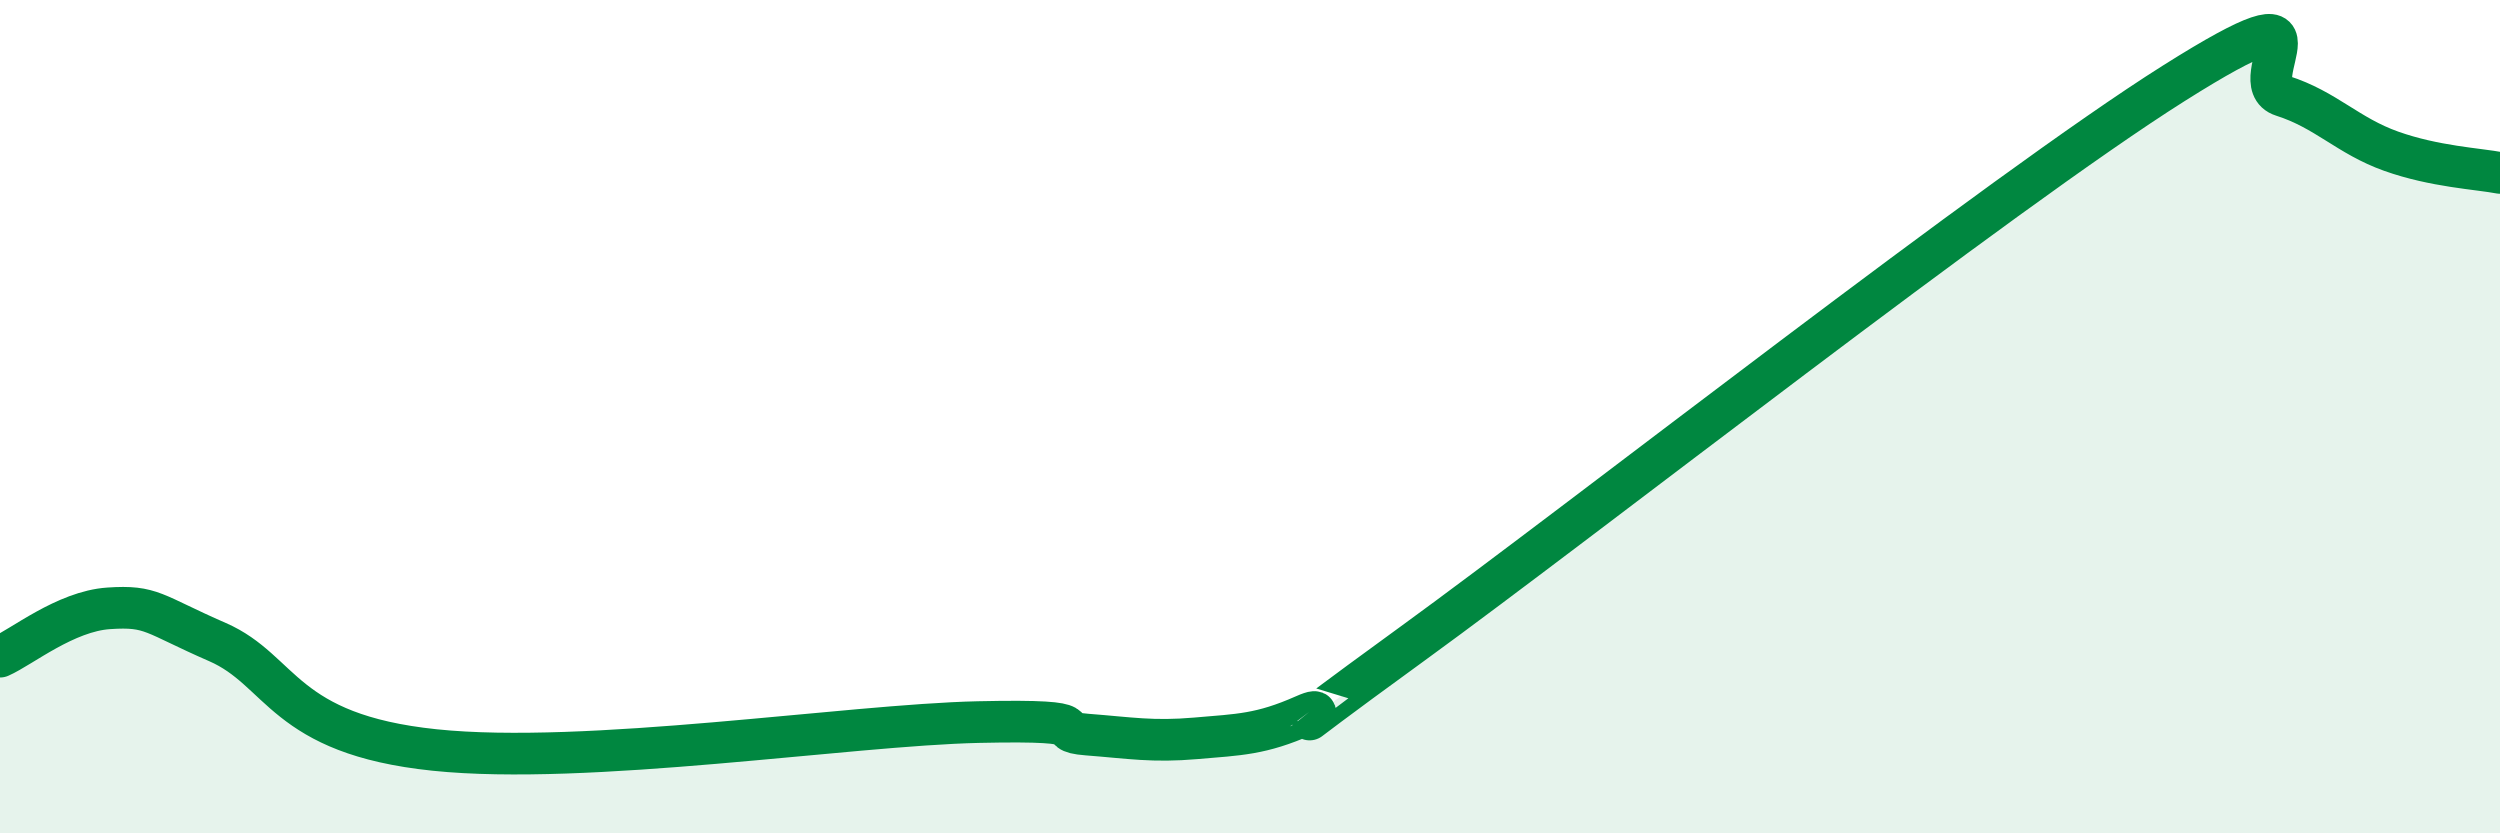
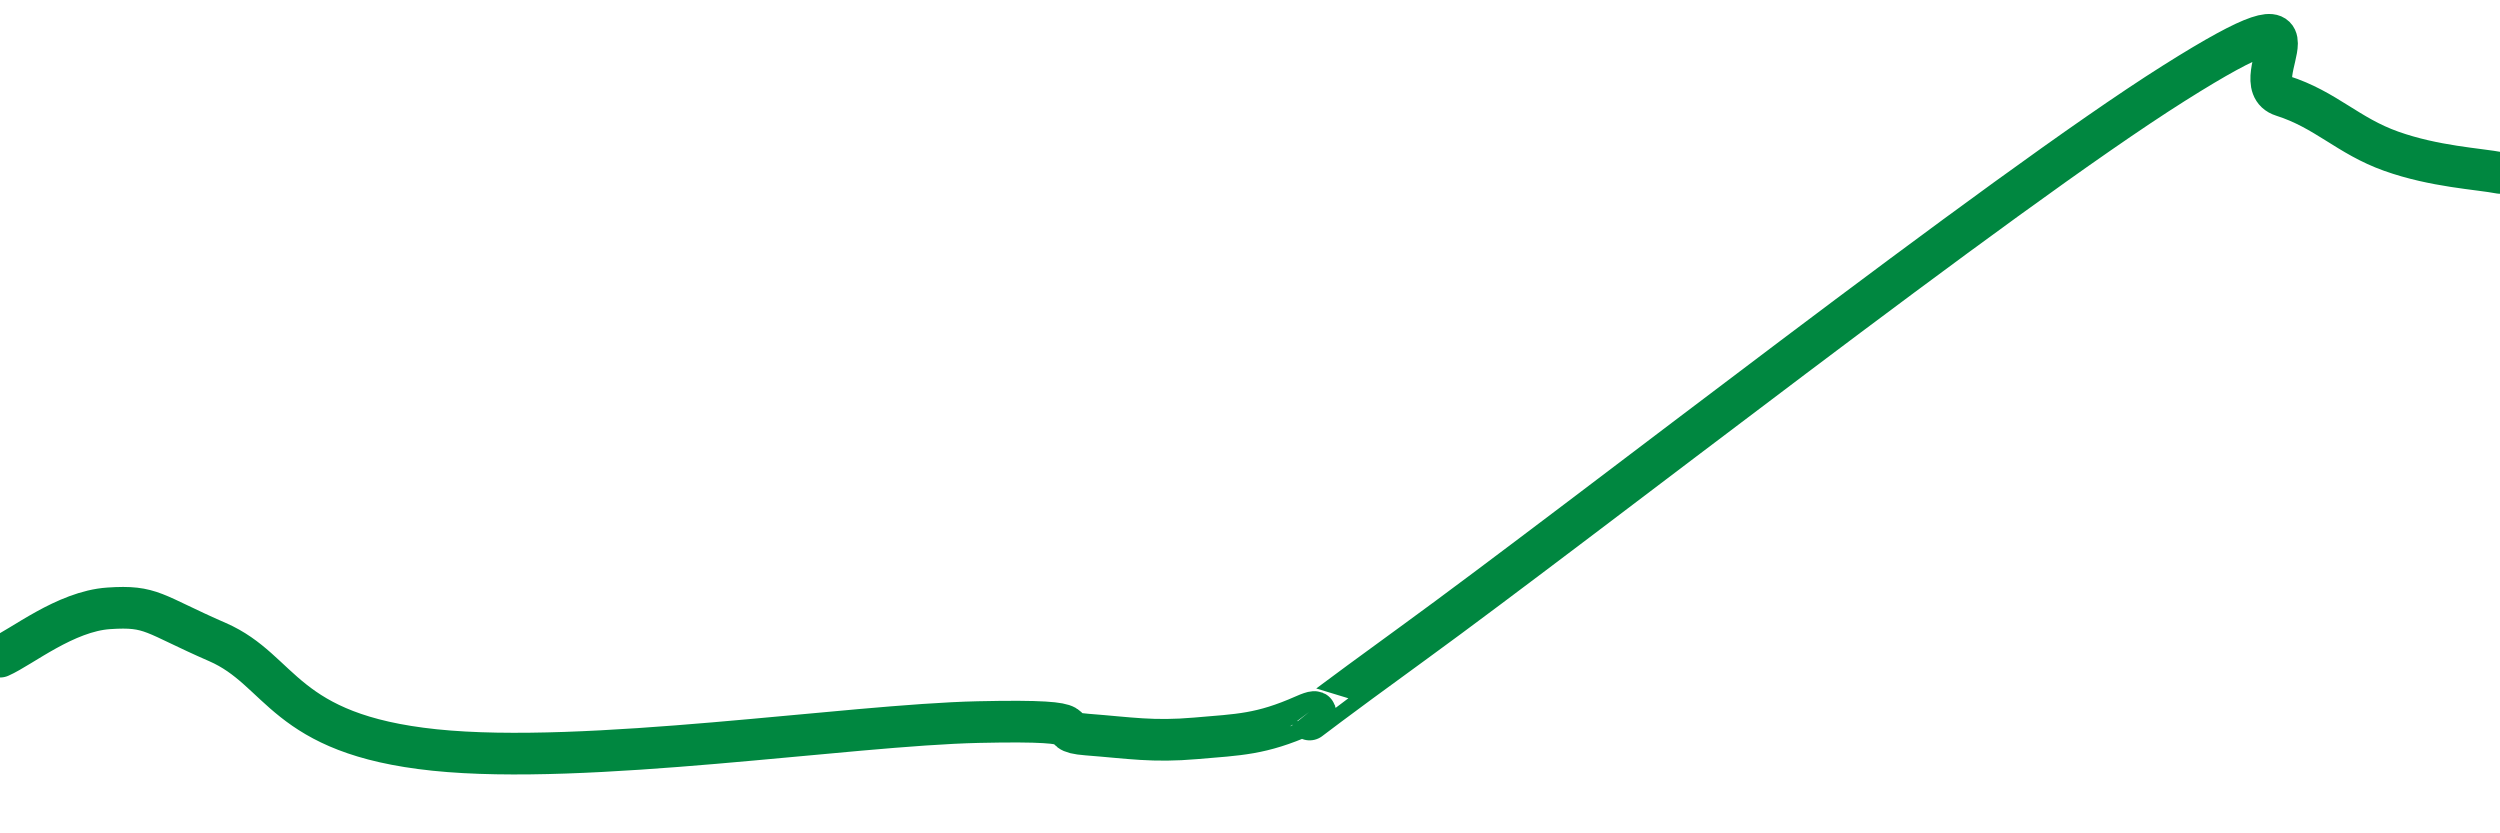
<svg xmlns="http://www.w3.org/2000/svg" width="60" height="20" viewBox="0 0 60 20">
-   <path d="M 0,15.76 C 0.52,15.53 1.57,14.67 2.61,14.6 C 3.65,14.53 3.66,14.73 5.22,15.41 C 6.78,16.09 6.78,17.62 10.43,18 C 14.08,18.38 20.35,17.4 23.48,17.33 C 26.61,17.26 25.05,17.55 26.09,17.63 C 27.13,17.71 27.66,17.81 28.7,17.72 C 29.74,17.63 30.26,17.63 31.3,17.17 C 32.34,16.71 29.74,18.47 33.91,15.44 C 38.08,12.41 48,4.63 52.17,2 C 56.34,-0.63 53.74,1.97 54.78,2.3 C 55.82,2.63 56.35,3.26 57.39,3.63 C 58.43,4 59.48,4.05 60,4.15L60 20L0 20Z" fill="#008740" opacity="0.1" stroke-linecap="round" stroke-linejoin="round" />
  <path d="M 0,15.76 C 0.52,15.53 1.57,14.67 2.61,14.6 C 3.65,14.53 3.66,14.73 5.22,15.41 C 6.78,16.09 6.78,17.62 10.43,18 C 14.08,18.38 20.35,17.4 23.48,17.33 C 26.61,17.26 25.05,17.55 26.09,17.63 C 27.13,17.71 27.66,17.81 28.7,17.72 C 29.74,17.63 30.26,17.63 31.3,17.17 C 32.34,16.71 29.74,18.47 33.91,15.44 C 38.08,12.41 48,4.63 52.17,2 C 56.34,-0.63 53.74,1.97 54.78,2.3 C 55.82,2.63 56.35,3.26 57.39,3.63 C 58.43,4 59.48,4.05 60,4.15" stroke="#008740" stroke-width="1" fill="none" stroke-linecap="round" stroke-linejoin="round" />
</svg>